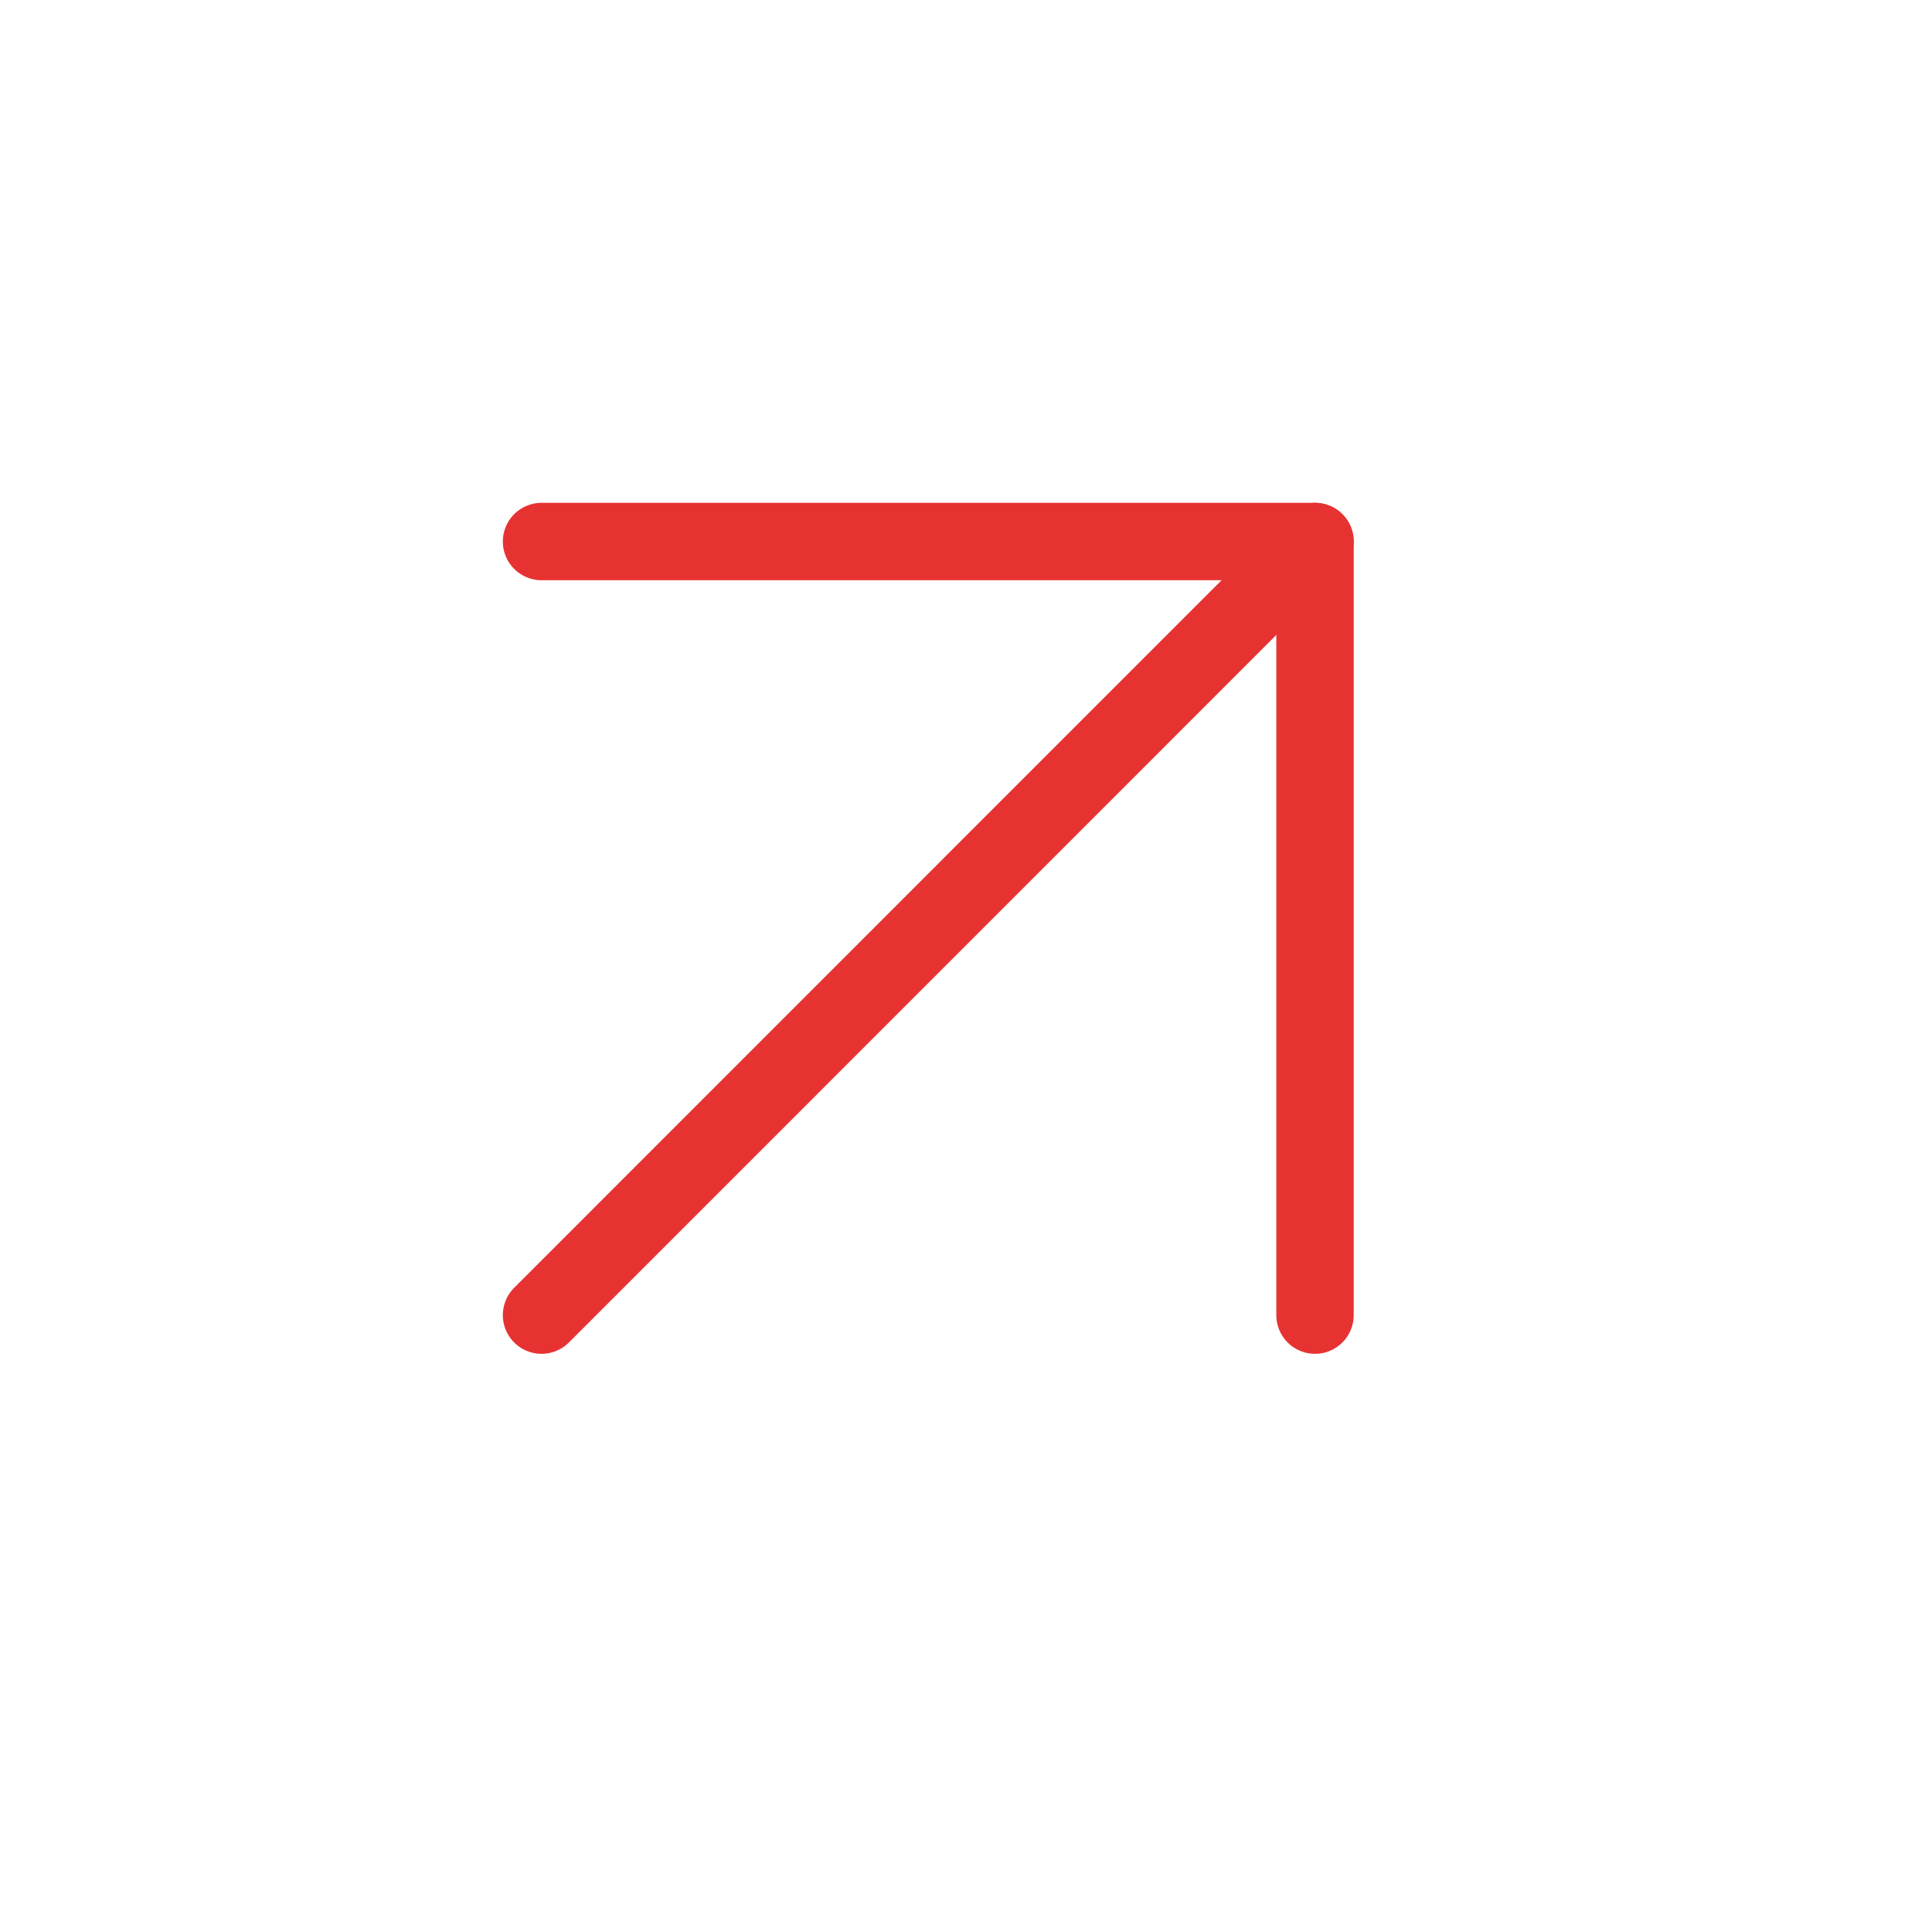
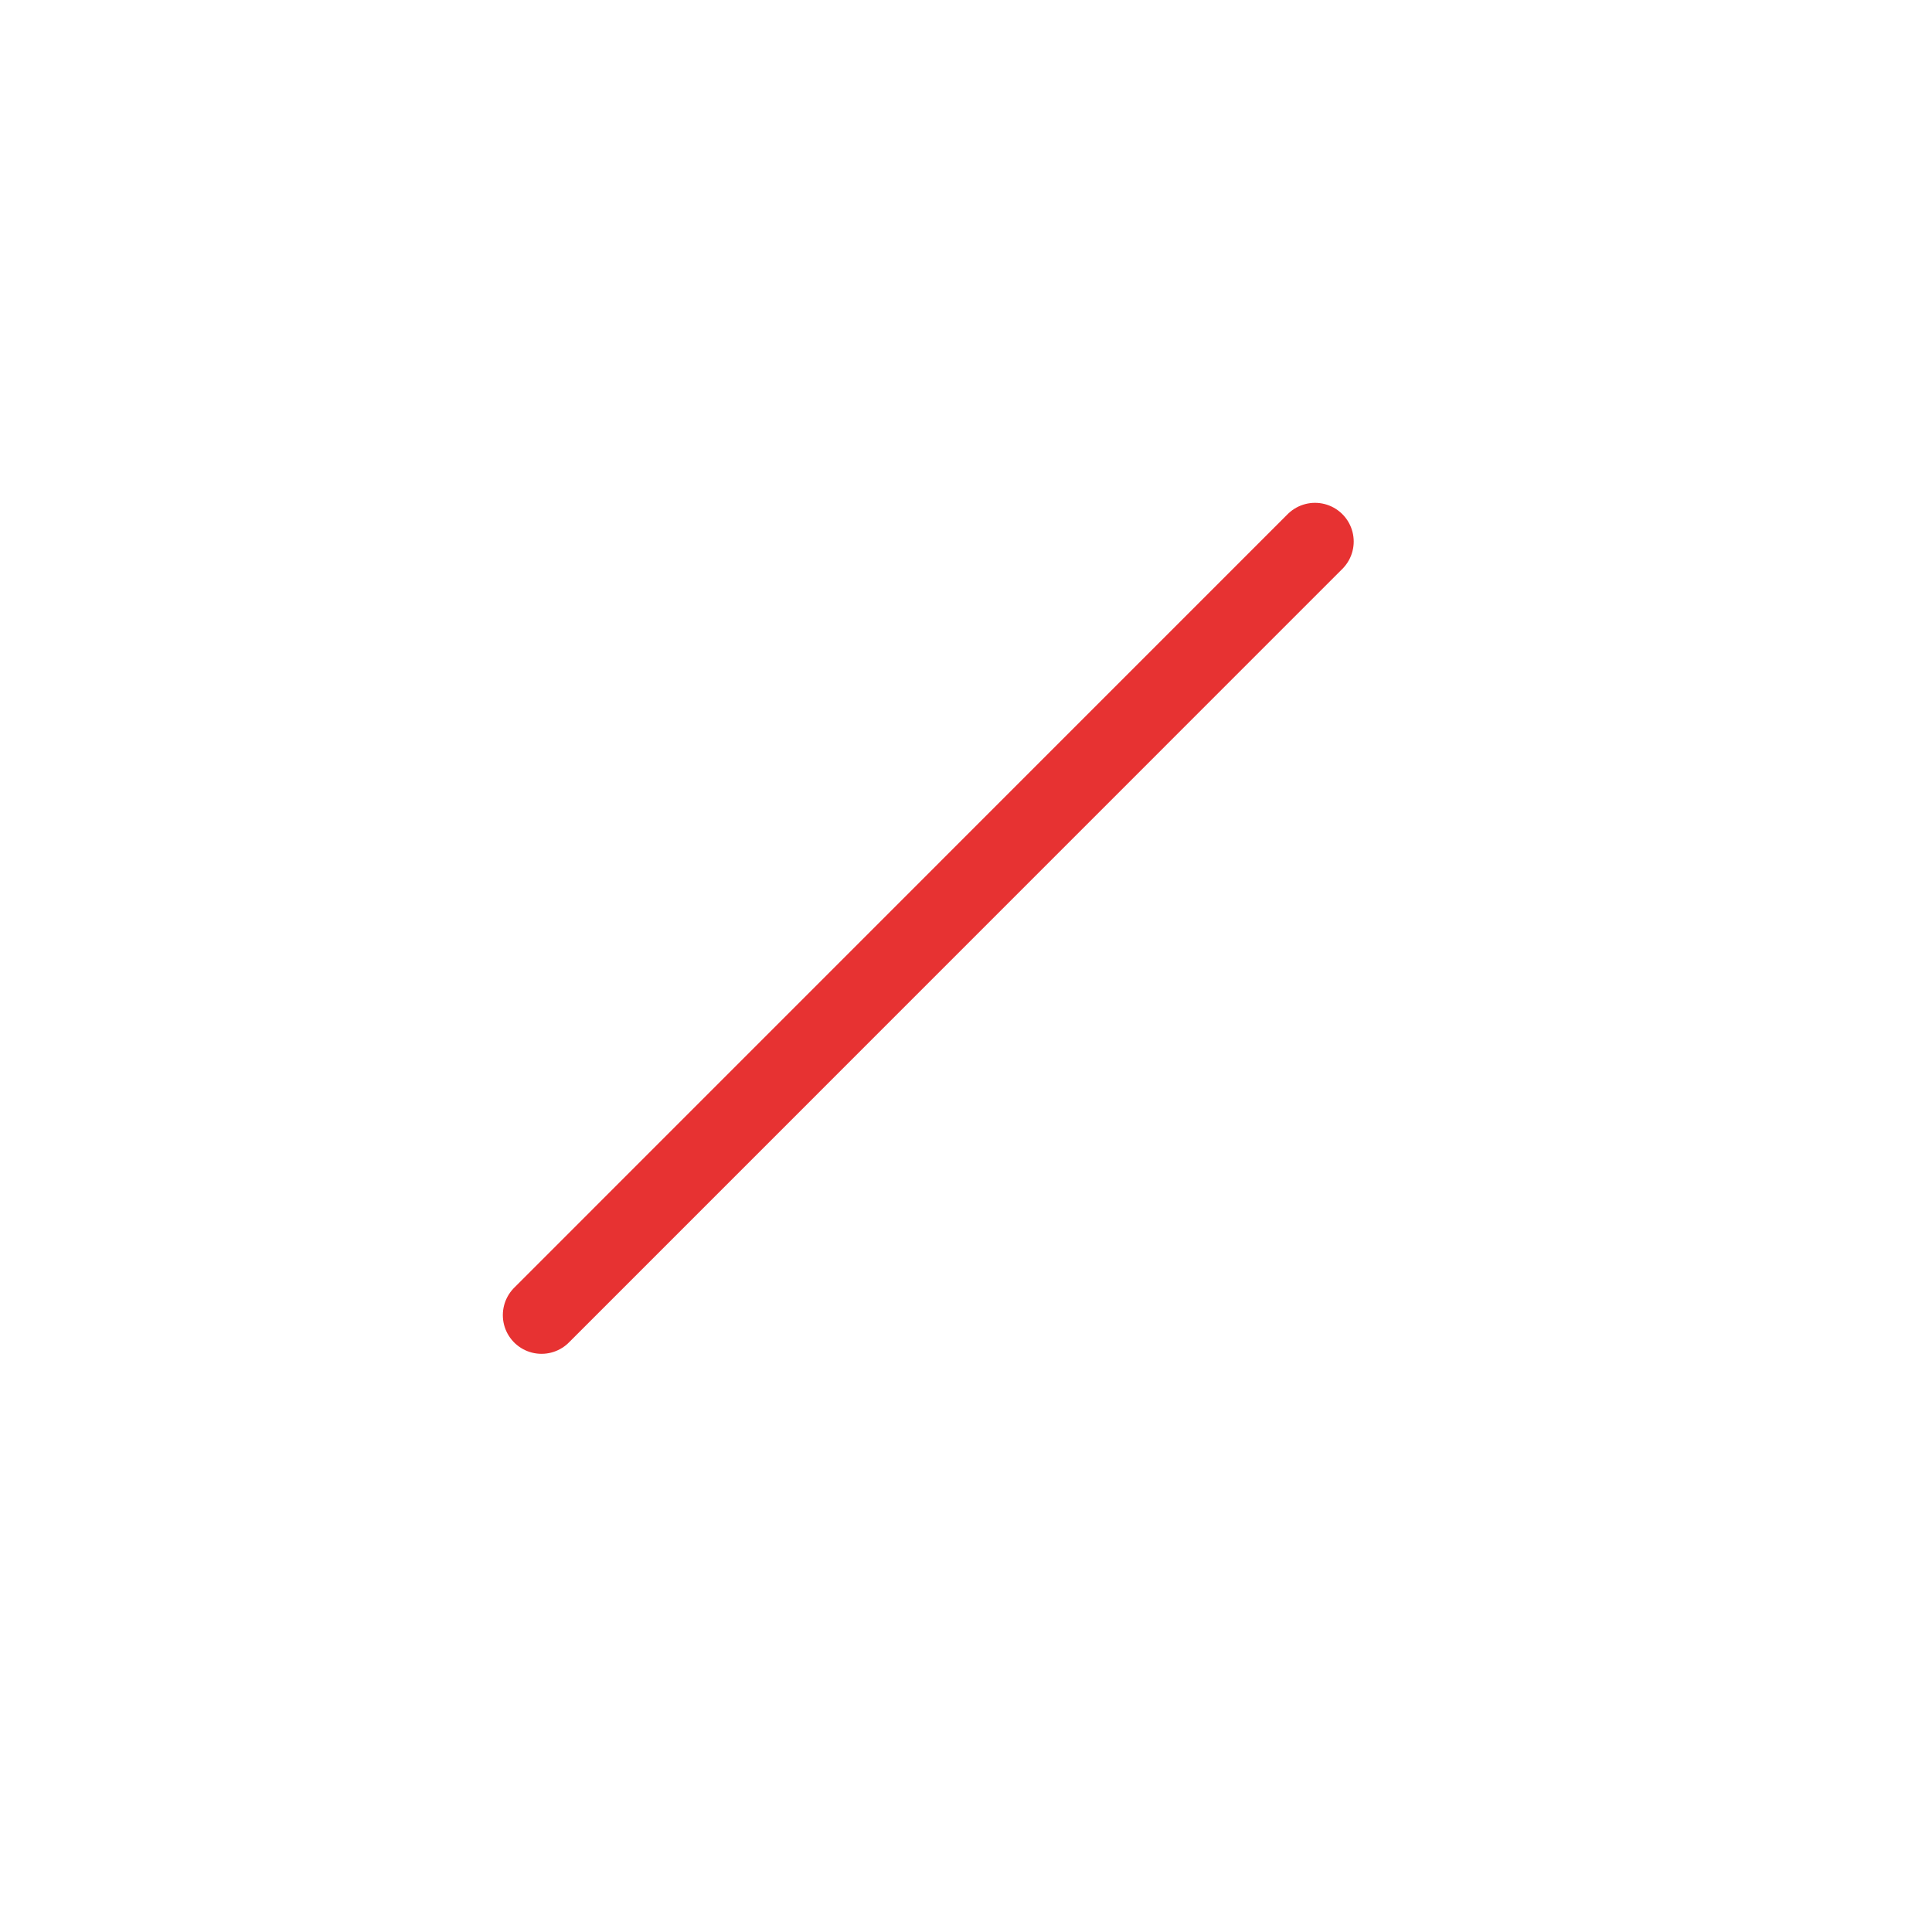
<svg xmlns="http://www.w3.org/2000/svg" width="17" height="17" viewBox="0 0 17 17" fill="none">
  <path d="M4.765 11.572L11.571 4.765" stroke="#E73232" stroke-width="0.681" stroke-linecap="round" stroke-linejoin="round" />
-   <path d="M4.765 4.765H11.571V11.572" stroke="#E73232" stroke-width="0.681" stroke-linecap="round" stroke-linejoin="round" />
</svg>